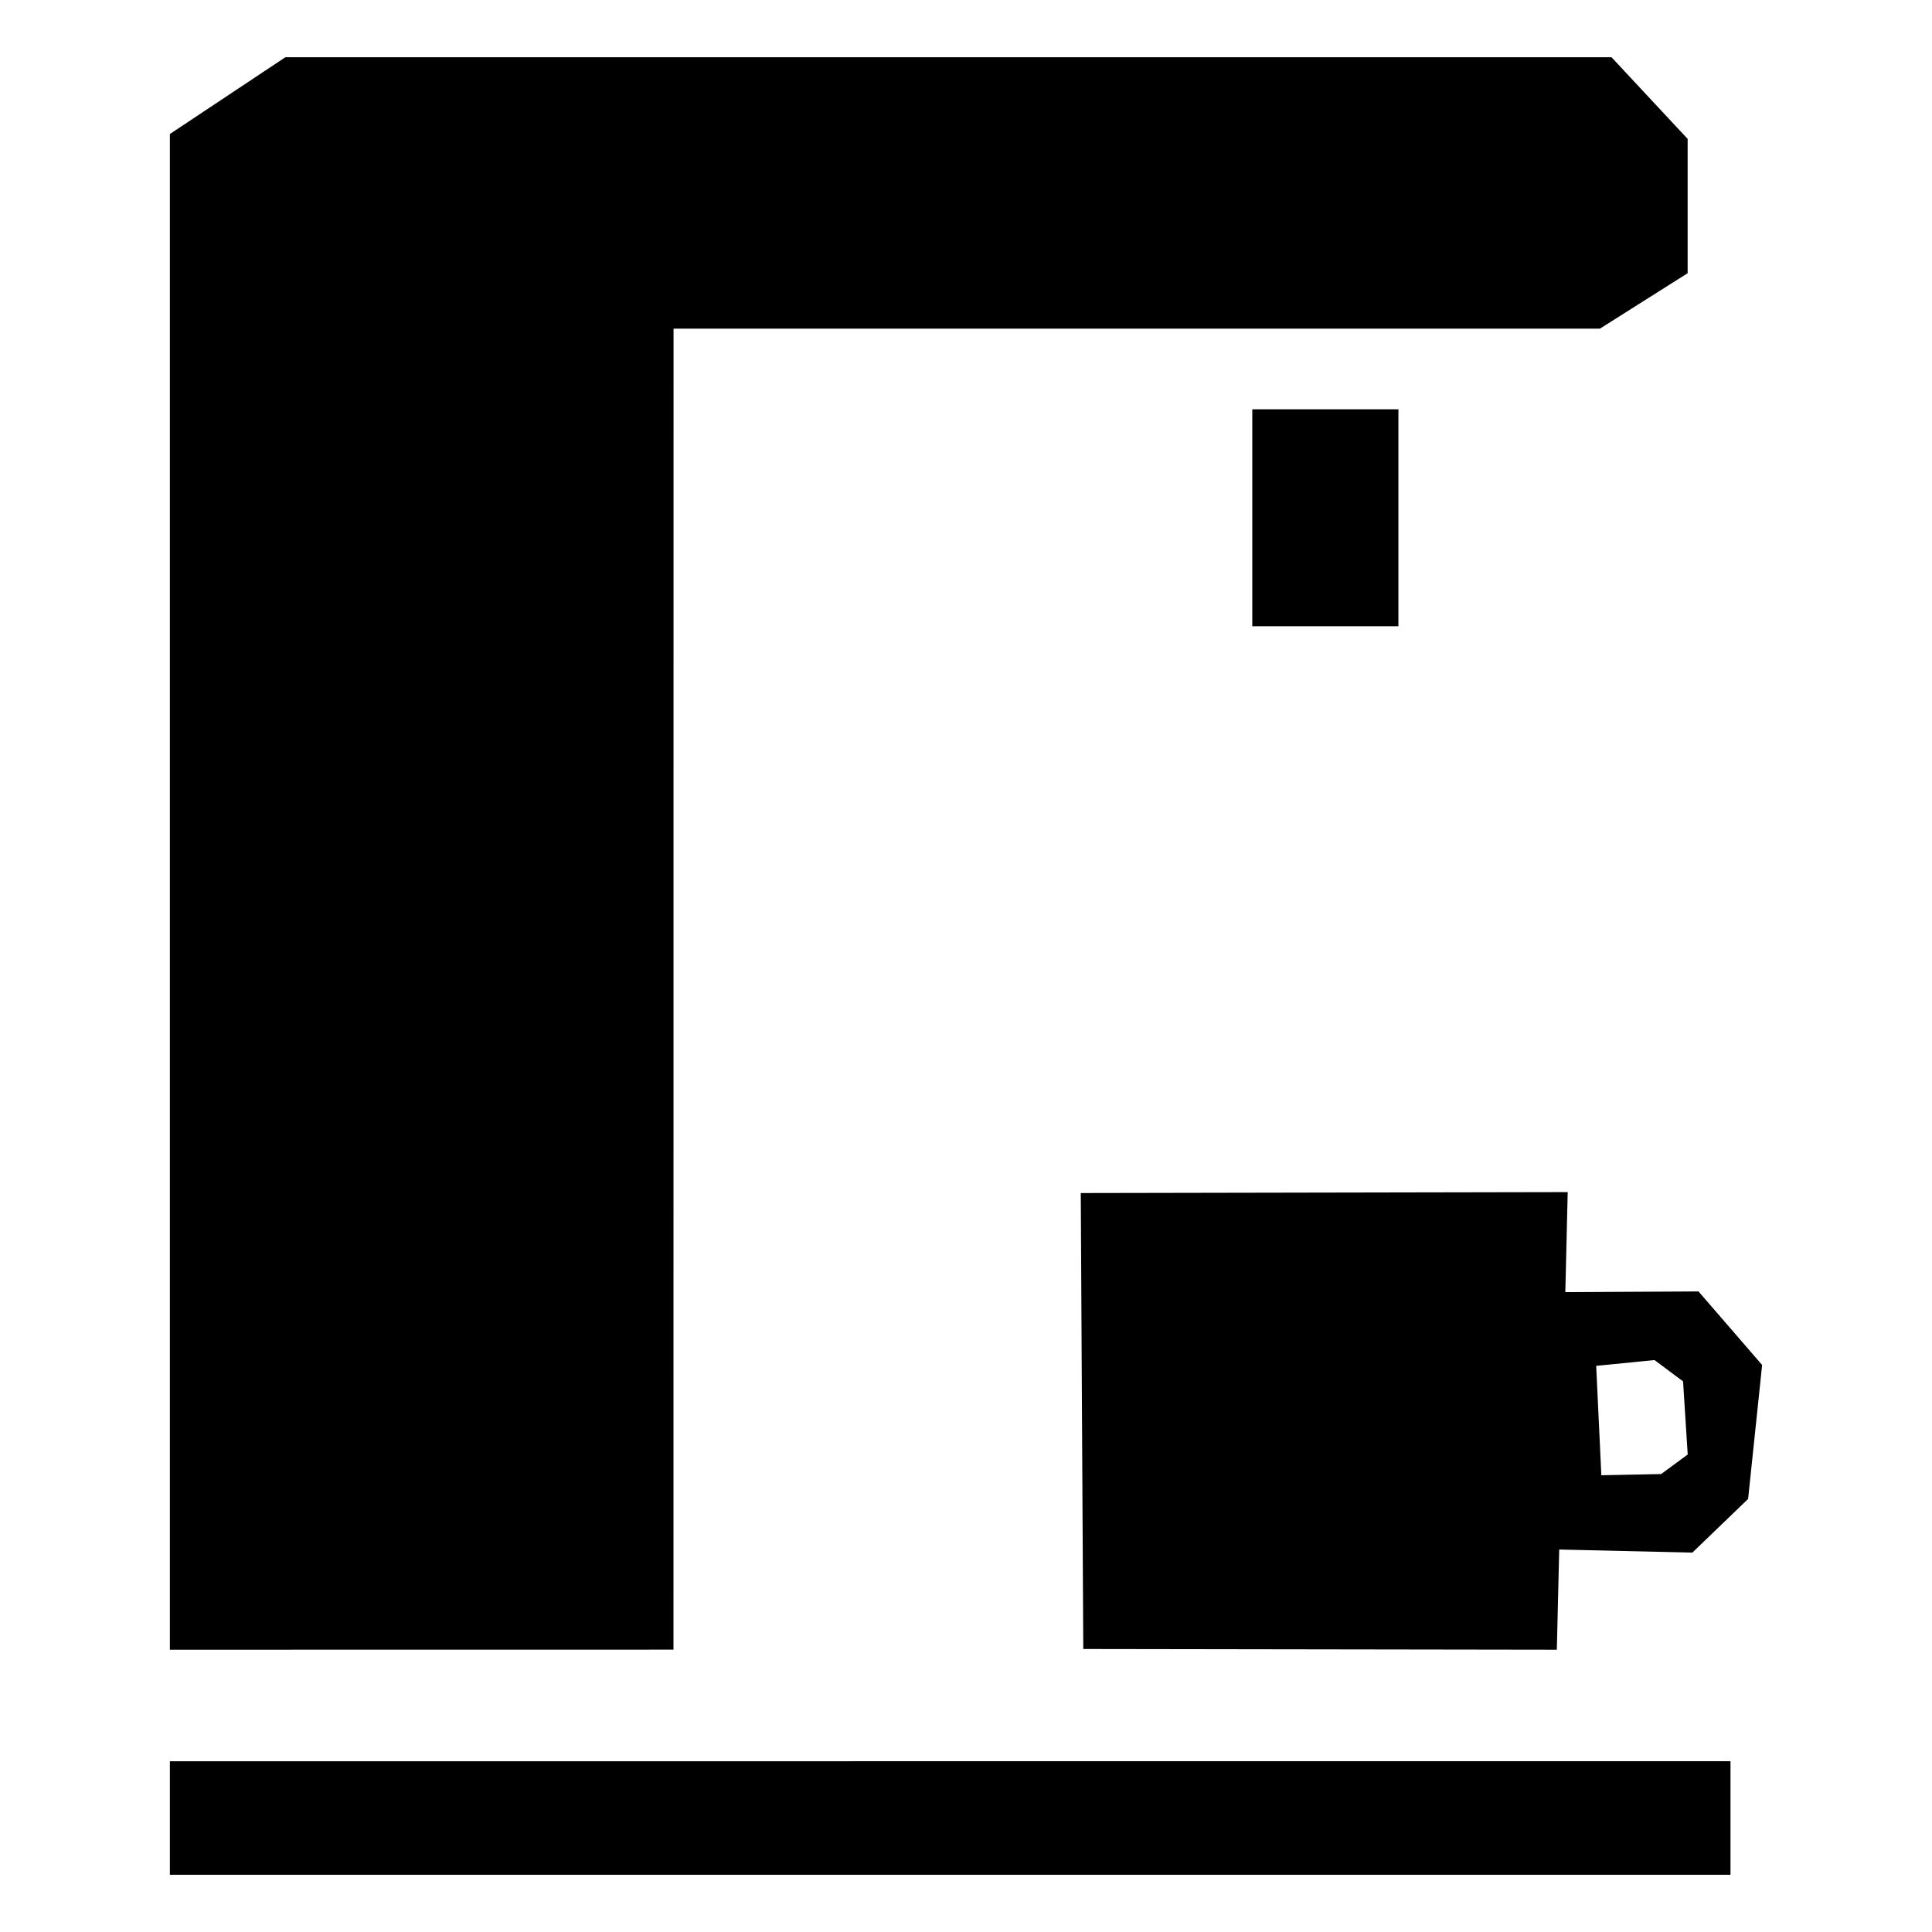
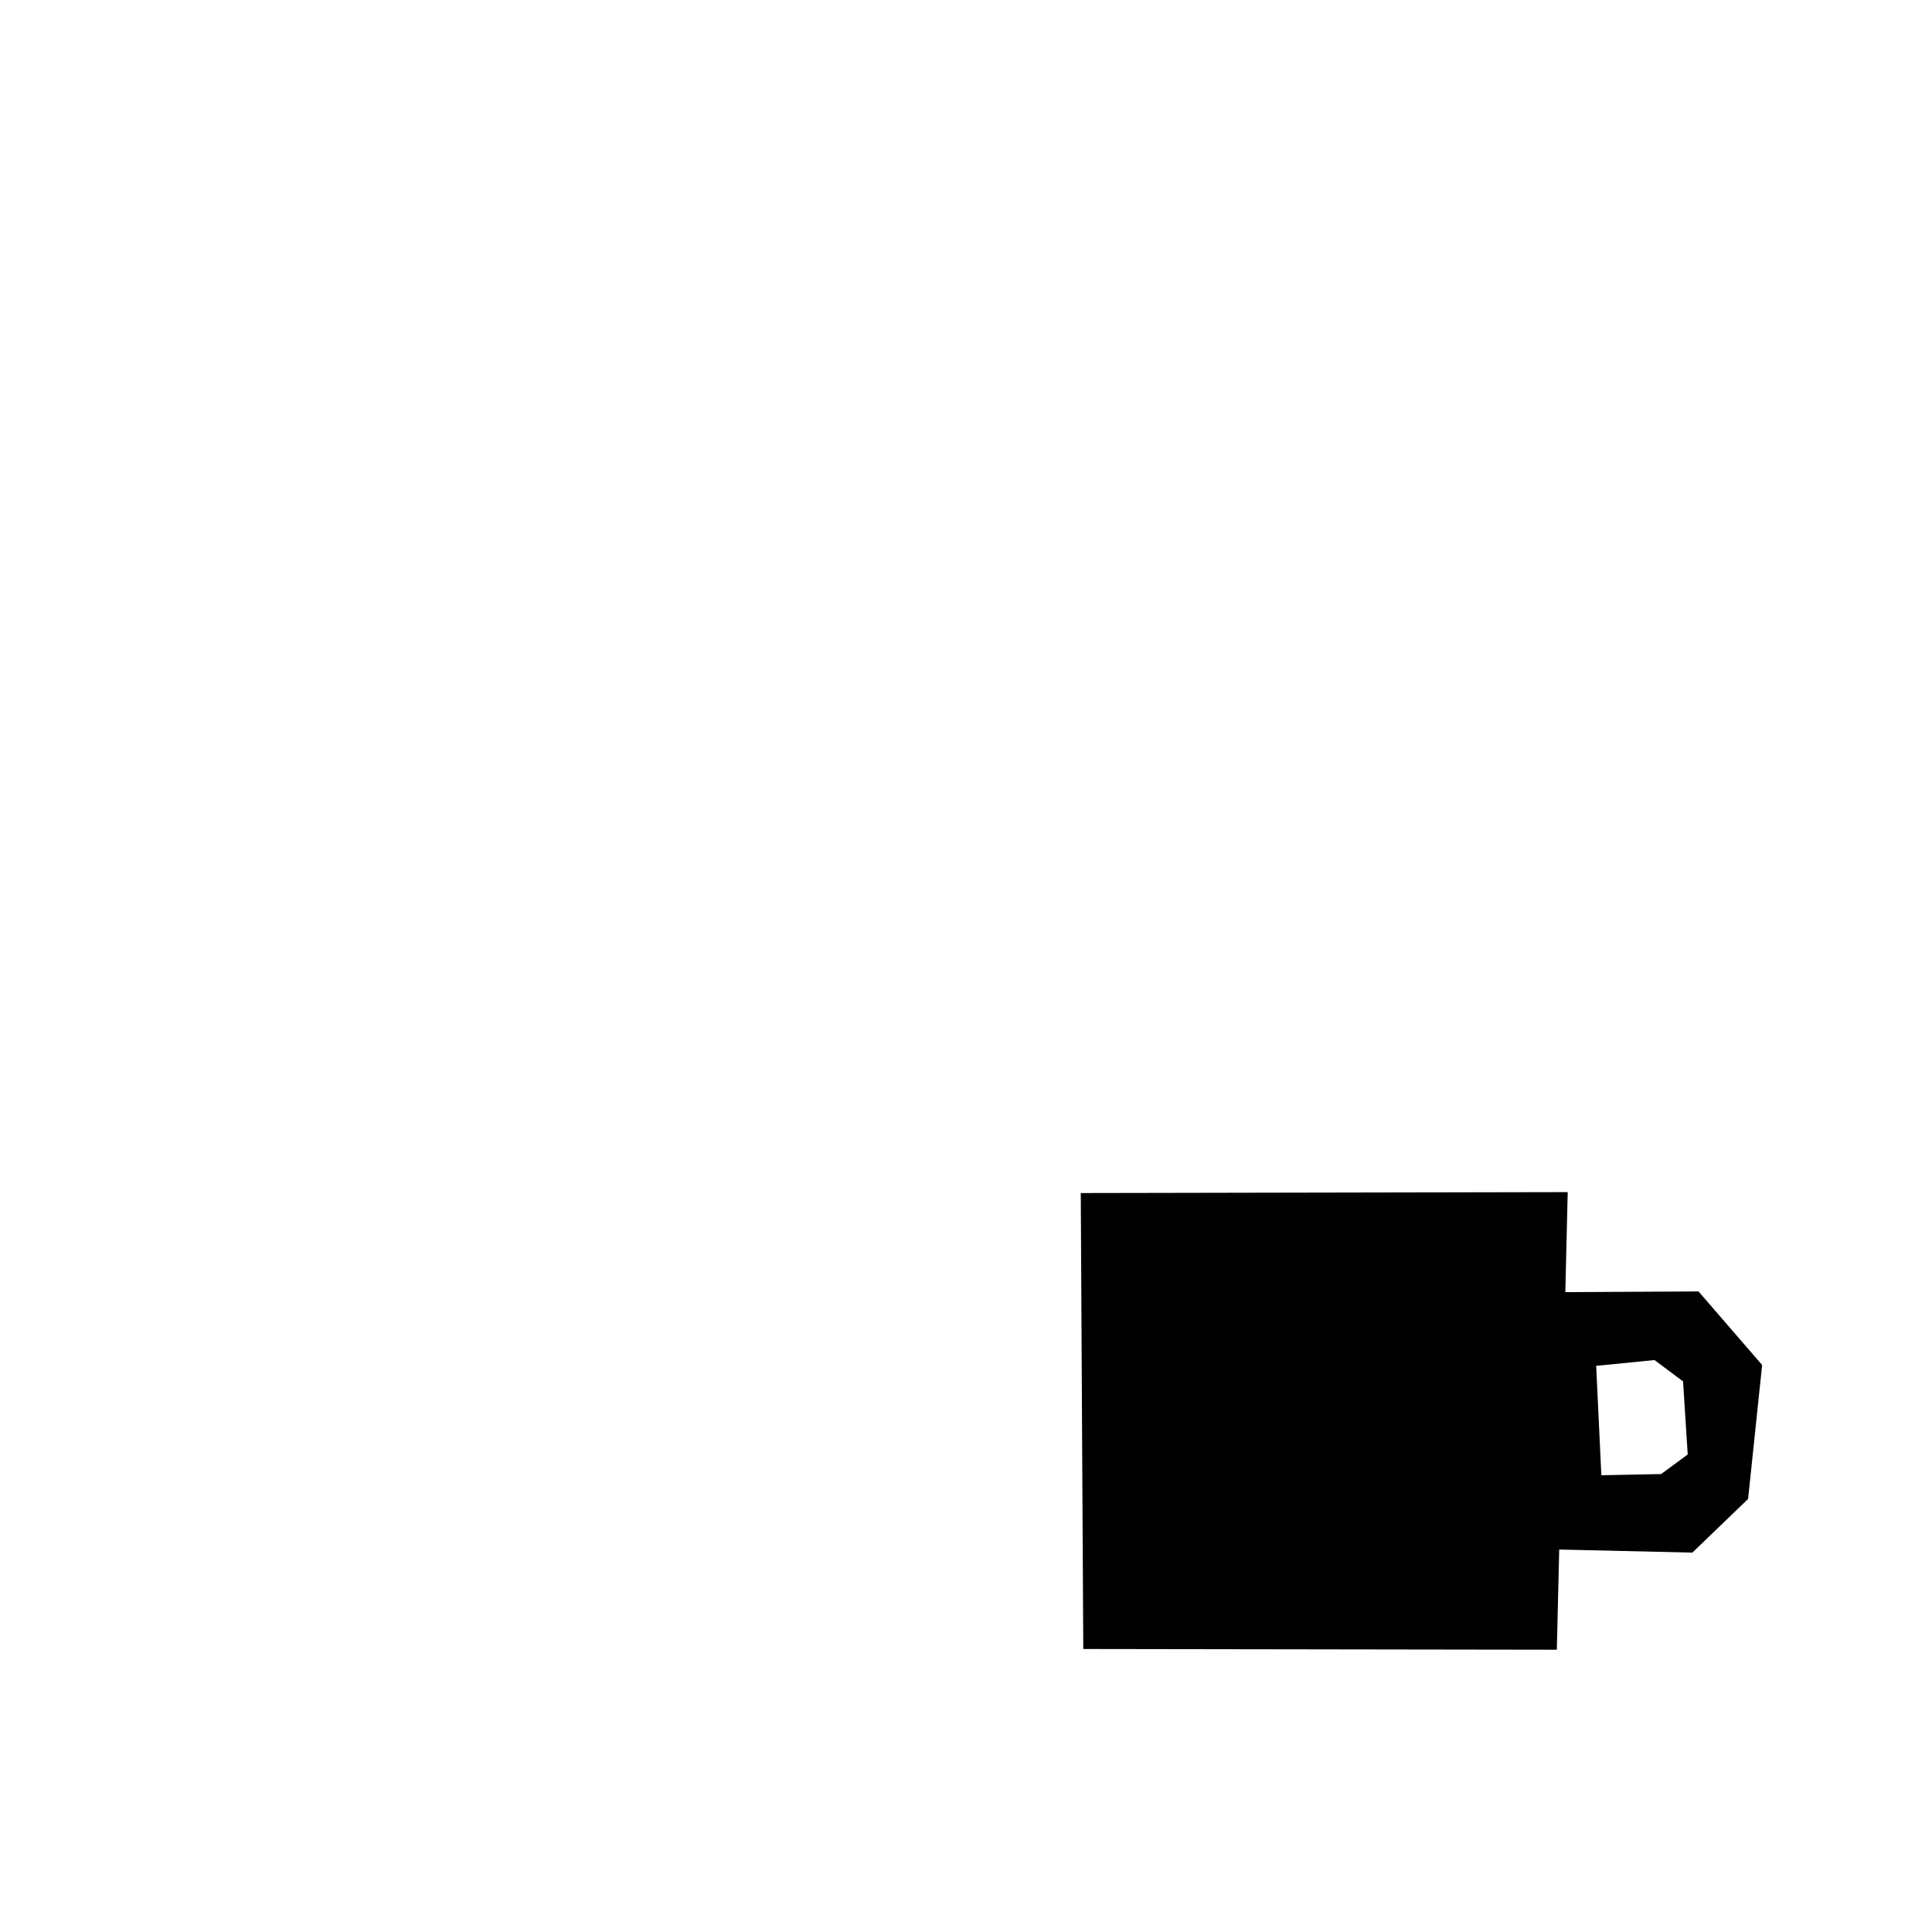
<svg xmlns="http://www.w3.org/2000/svg" viewBox="0 0 270 270" version="1.1" id="Cafetera">
-   <rect height="30.32" width="20.42" y="57.2" x="175.01" />
-   <polygon points="94.12 230.54 94.13 45.93 223.59 45.93 235.85 38.18 235.85 19.41 225.21 8 39.88 8 23.74 18.73 23.74 230.55 94.12 230.54" />
-   <polygon points="23.74 262 241.84 262 241.84 246.13 23.74 246.14 23.74 262" />
  <path d="M219.09,166.6l-68.05.13.35,63.72,66.18.1M232.15,206l-8.36.17-.72-15.29,8.15-.81,3.99,2.98.65,10.22-3.7,2.72ZM216.65,216.52l19.86.46,7.79-7.5,1.96-18.72-8.89-10.28-18.7.1-.03-6.03" />
</svg>